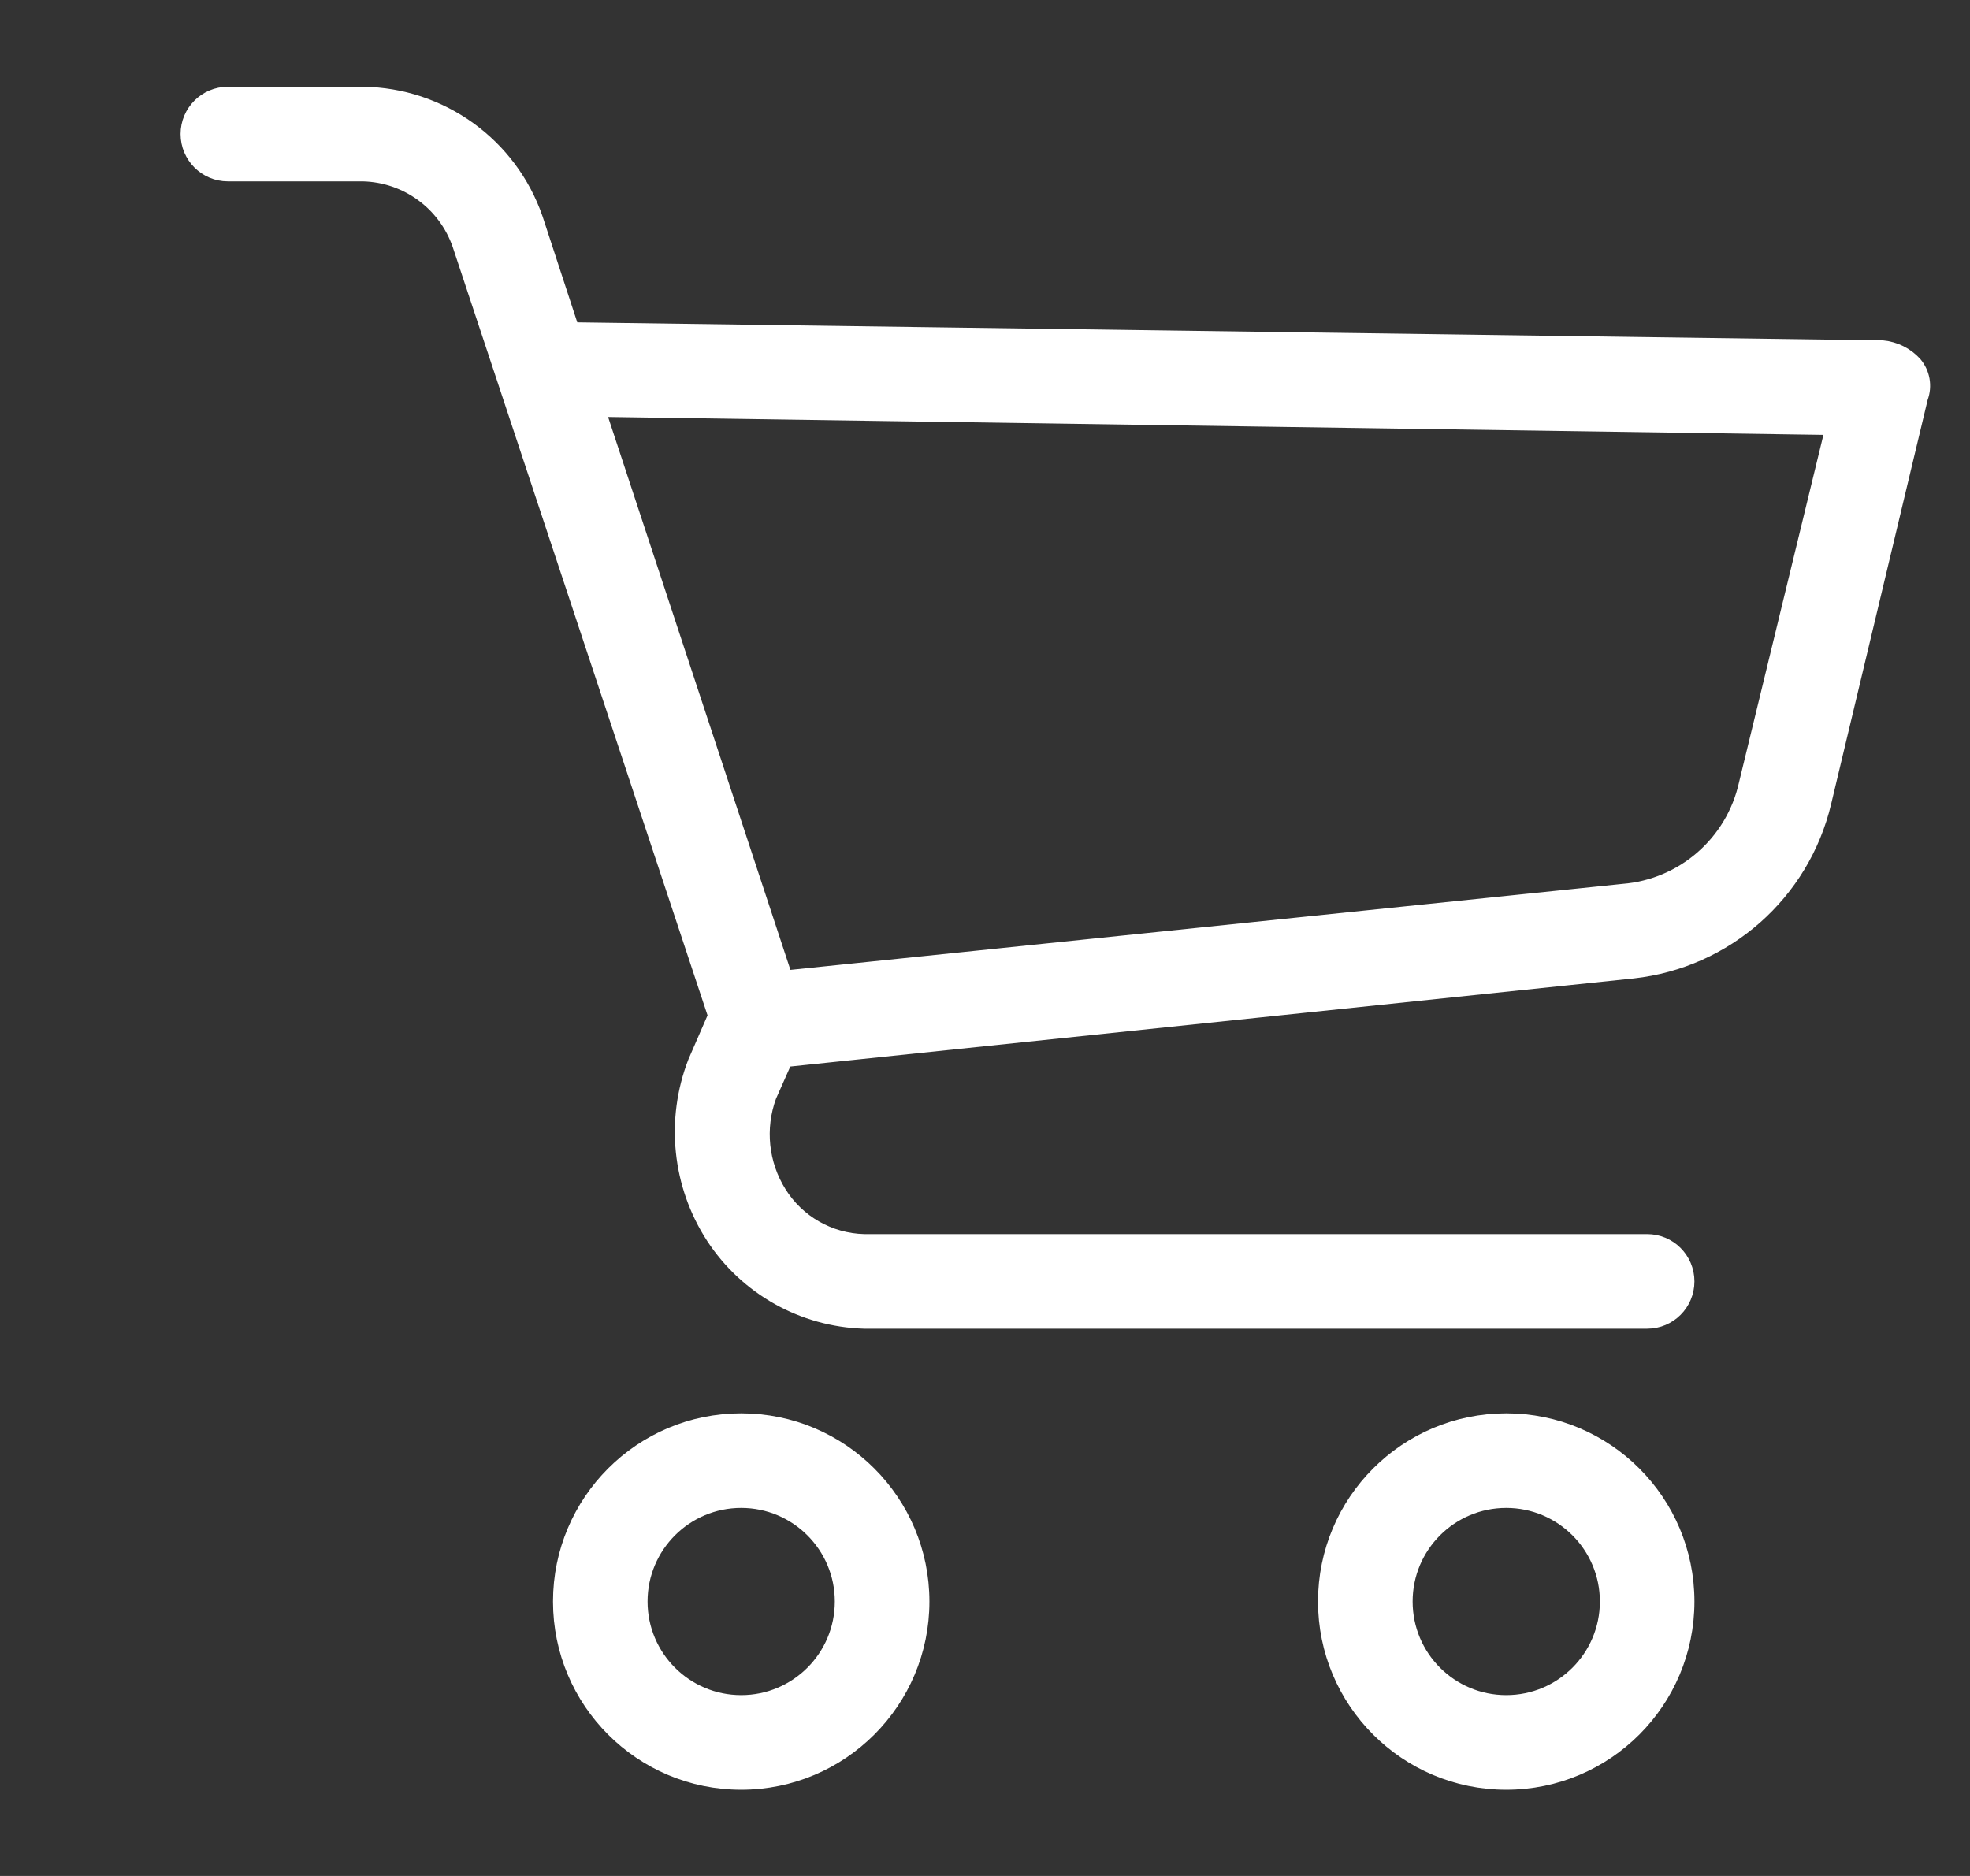
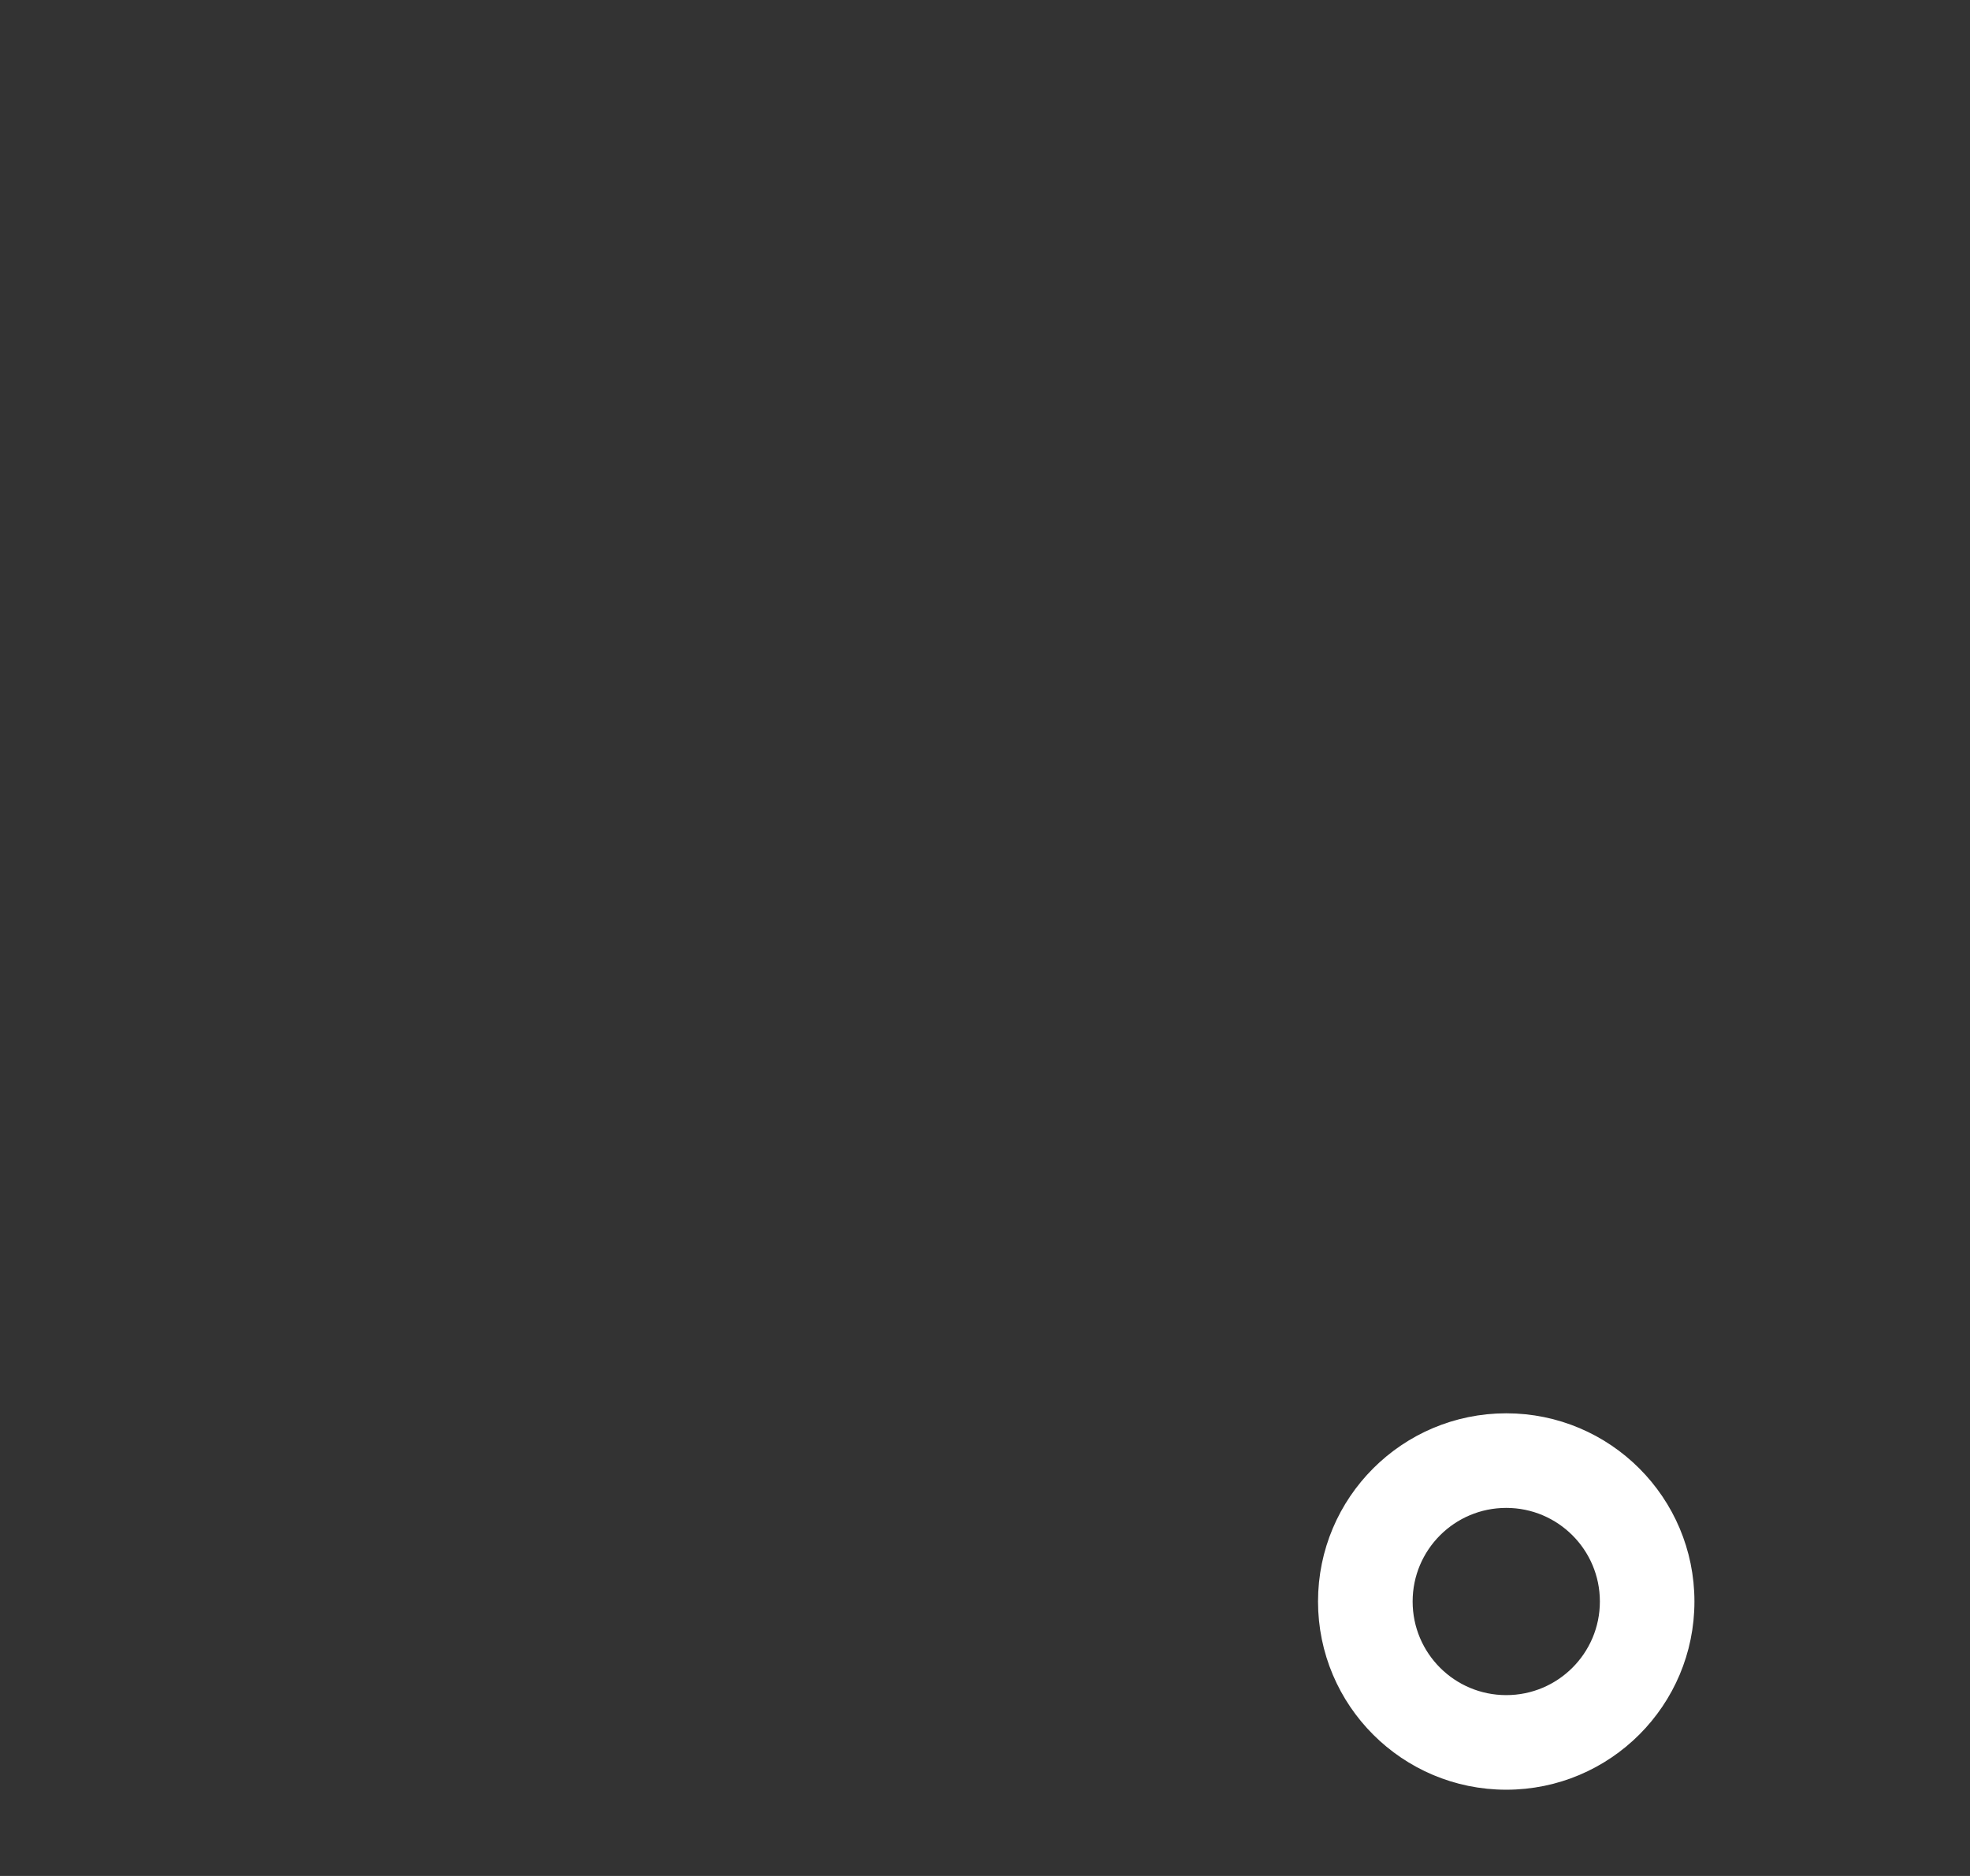
<svg xmlns="http://www.w3.org/2000/svg" width="42" height="40" viewBox="0 0 42 40" fill="none">
  <rect x="0" y="0" width="42" height="40" fill="#333333" stroke="none" />
-   <path d="M15.802 30.285C13.669 30.285 11.94 32.015 11.94 34.148C11.94 36.281 13.669 38.011 15.802 38.011C17.936 38.011 19.665 36.281 19.665 34.148C19.665 32.015 17.936 30.285 15.802 30.285ZM15.802 36.294C14.617 36.294 13.656 35.333 13.656 34.148C13.656 32.963 14.617 32.002 15.802 32.002C16.987 32.002 17.948 32.963 17.948 34.148C17.948 35.333 16.987 36.294 15.802 36.294Z" fill="white" stroke="white" stroke-width="0.3" />
  <path d="M32.113 30.285C29.979 30.285 28.25 32.015 28.25 34.148C28.25 36.281 29.979 38.011 32.113 38.011C34.246 38.011 35.975 36.281 35.975 34.148C35.975 32.015 34.246 30.285 32.113 30.285ZM32.113 36.294C30.927 36.294 29.967 35.333 29.967 34.148C29.967 32.963 30.927 32.002 32.113 32.002C33.298 32.002 34.259 32.963 34.259 34.148C34.259 35.333 33.298 36.294 32.113 36.294Z" fill="white" stroke="white" stroke-width="0.3" />
-   <path d="M40.825 7.751C40.646 7.556 40.402 7.434 40.138 7.408L12.198 7.022L11.425 4.661C10.881 3.083 9.403 2.018 7.734 2H4.858C4.384 2 4 2.384 4 2.858C4 3.332 4.384 3.717 4.858 3.717H7.734C8.667 3.737 9.489 4.337 9.794 5.219L15.245 21.657L14.816 22.644C14.337 23.879 14.481 25.268 15.202 26.378C15.916 27.469 17.118 28.142 18.421 28.181H35.117C35.591 28.181 35.975 27.797 35.975 27.323C35.975 26.848 35.591 26.464 35.117 26.464H18.421C17.685 26.446 17.008 26.059 16.618 25.434C16.233 24.817 16.154 24.057 16.404 23.374L16.747 22.601L34.816 20.713C36.801 20.494 38.434 19.051 38.894 17.108L40.954 8.481C41.047 8.232 40.997 7.953 40.825 7.751ZM37.22 16.721C36.941 17.972 35.879 18.895 34.602 18.996L16.747 20.842L12.756 8.738L39.065 9.125L37.22 16.721Z" fill="white" stroke="white" stroke-width="0.3" />
</svg>